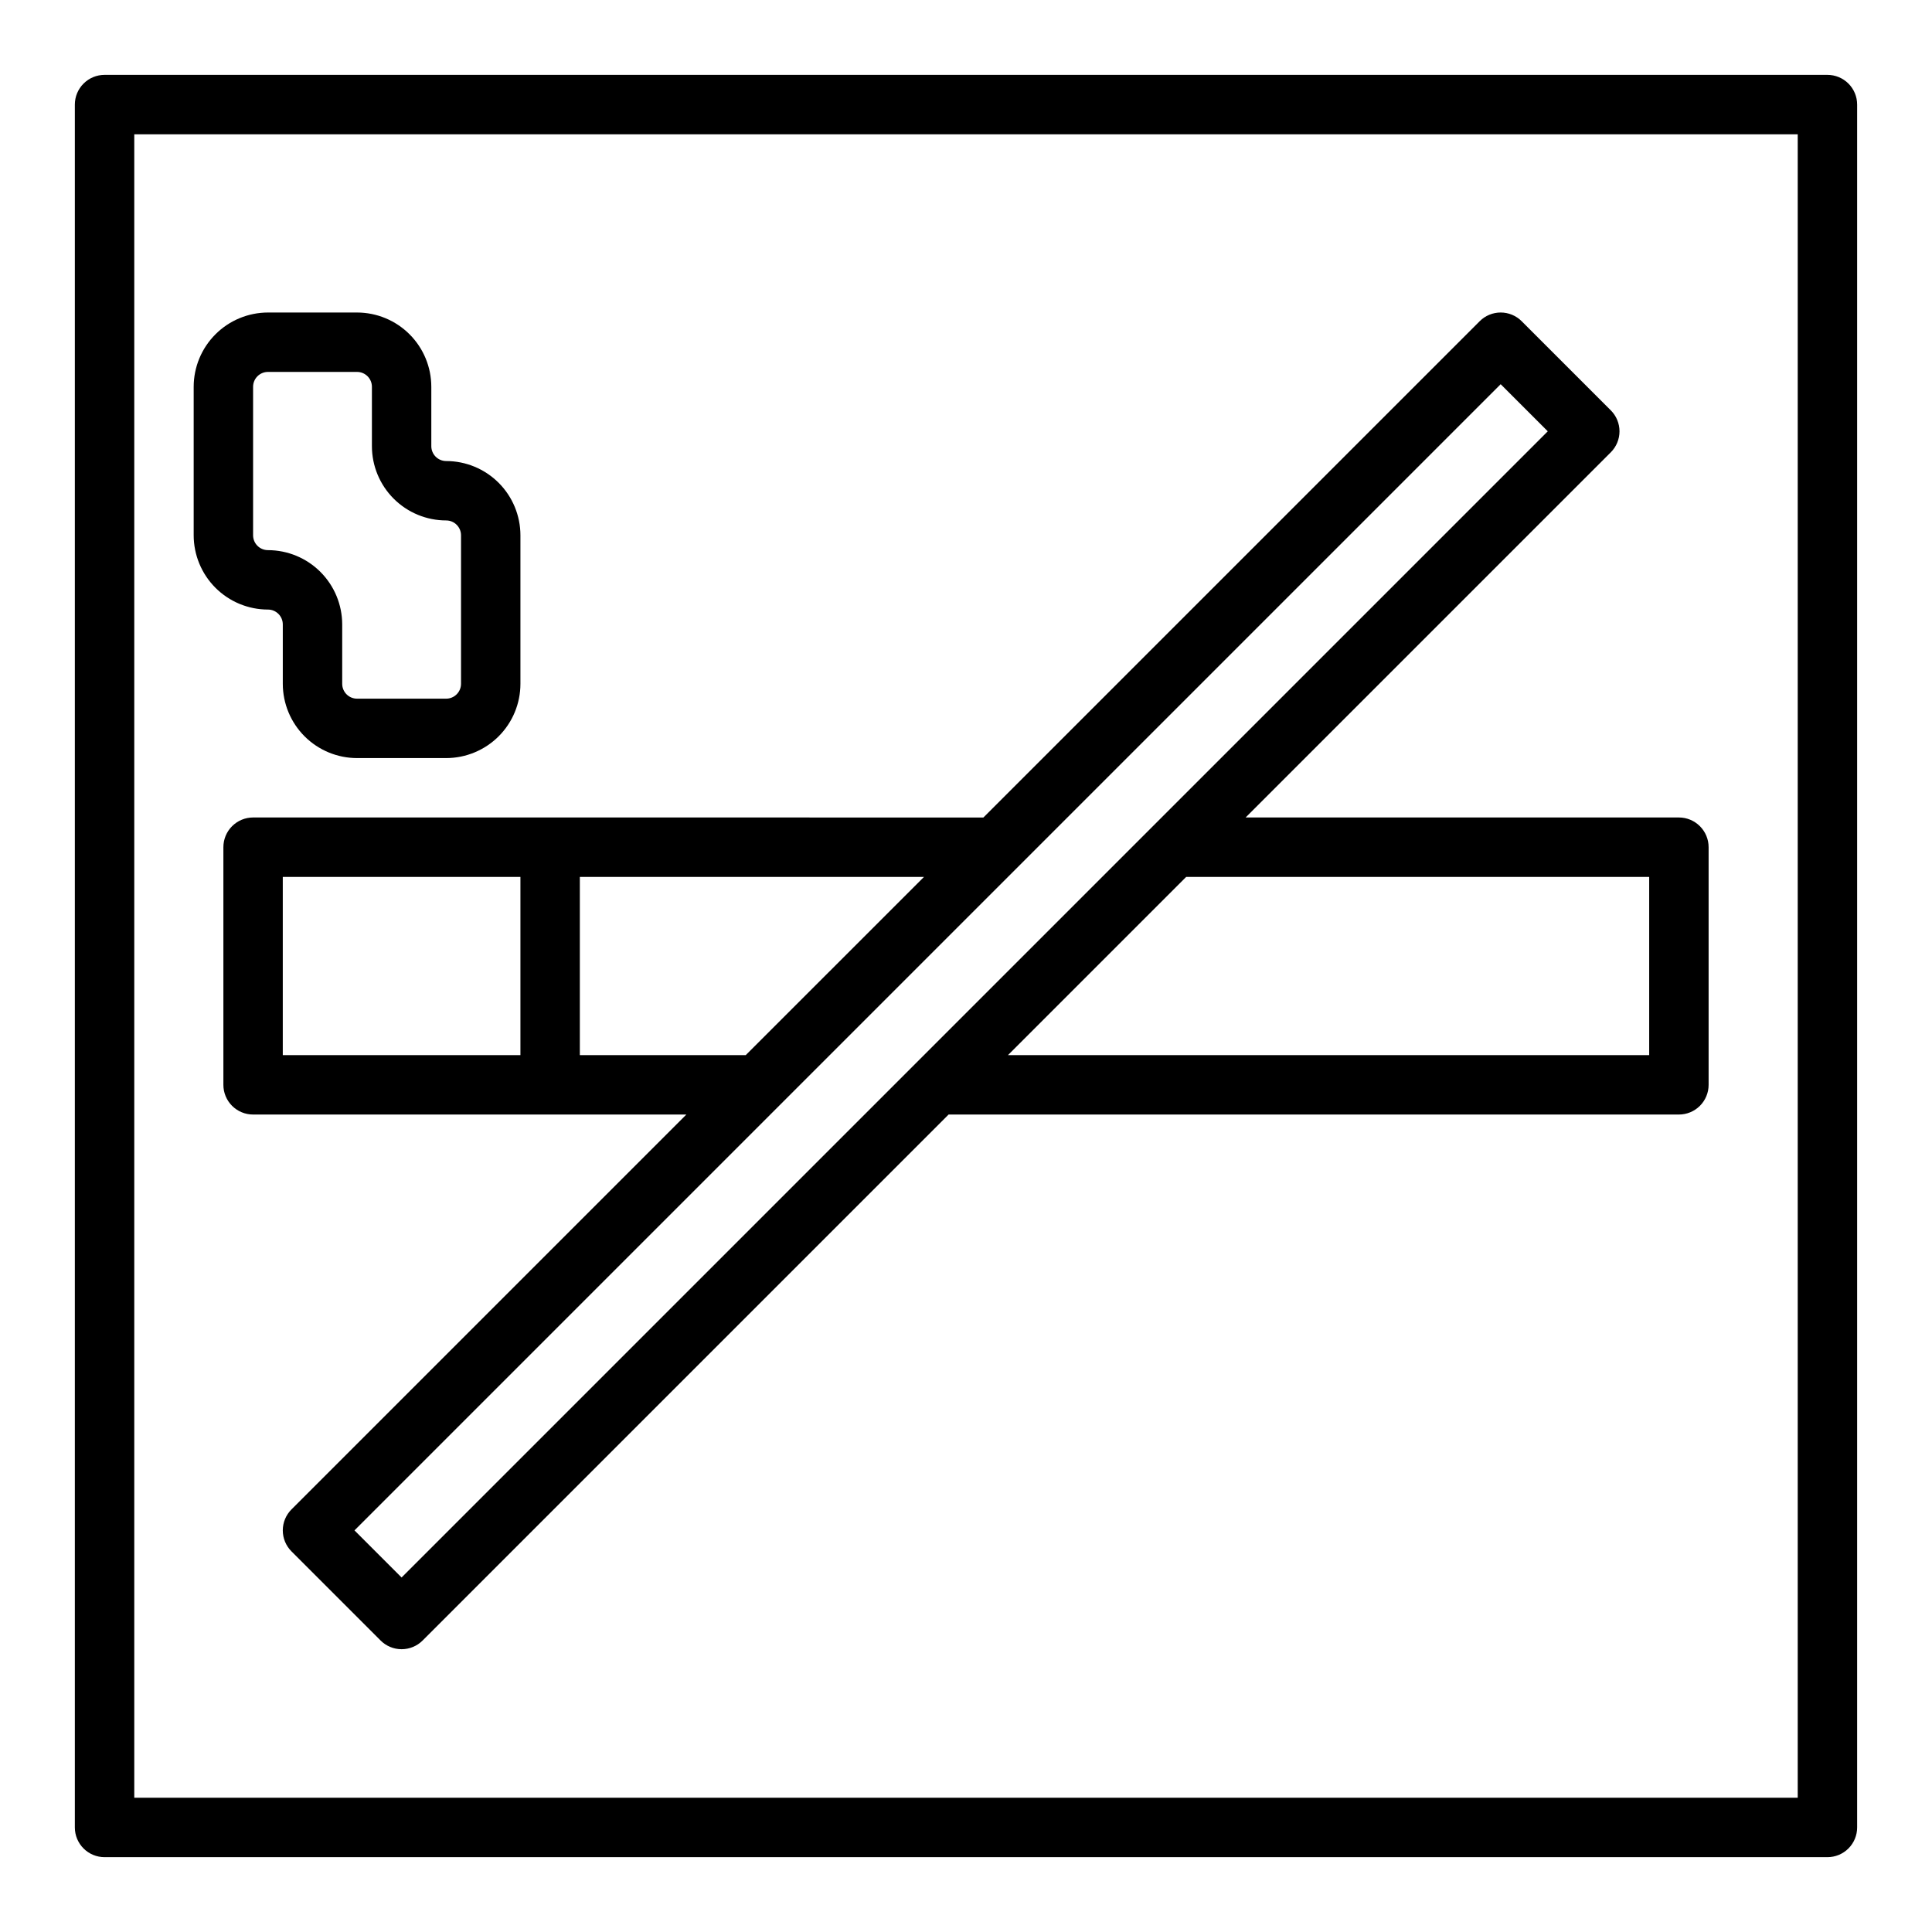
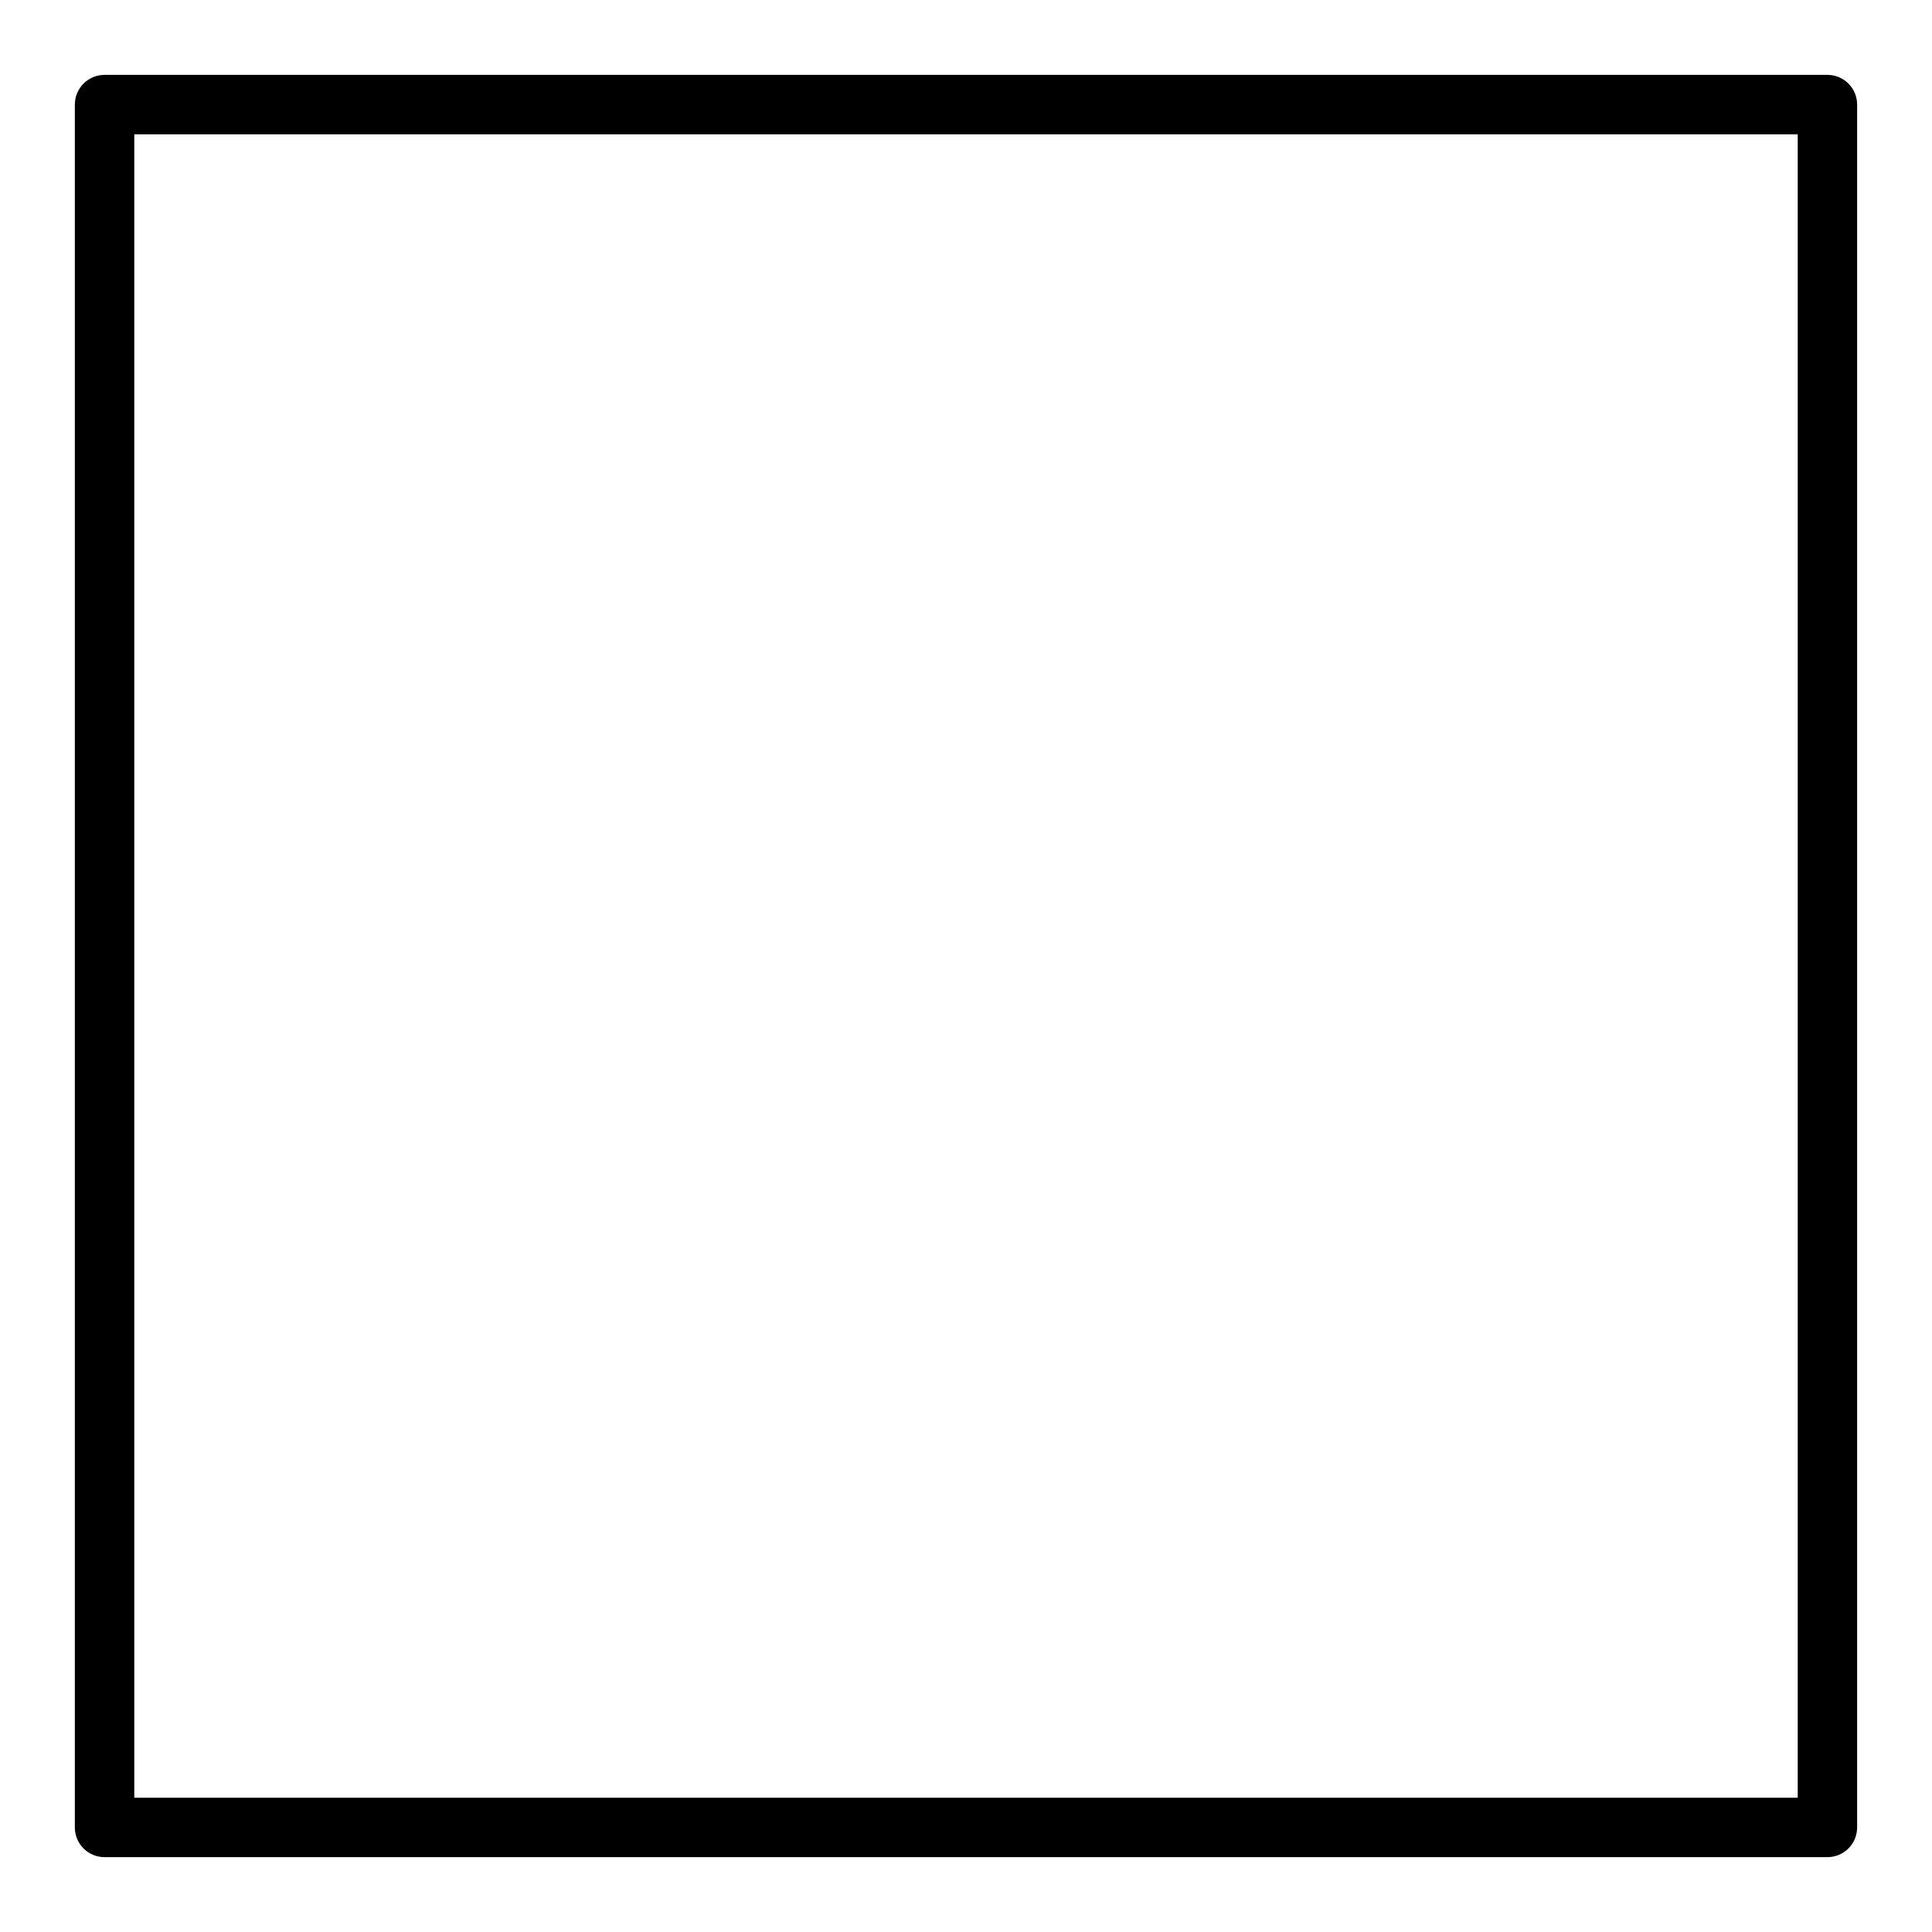
<svg xmlns="http://www.w3.org/2000/svg" fill="#000000" width="800px" height="800px" version="1.1" viewBox="144 144 512 512">
  <g>
-     <path d="m215.01 305.54c2.172 0 3.93 1.762 3.934 3.934v15.746c0.008 5.219 2.082 10.219 5.769 13.91 3.691 3.688 8.691 5.766 13.91 5.769h23.617c5.219-0.004 10.219-2.082 13.91-5.769 3.688-3.691 5.766-8.691 5.769-13.91v-39.359c-0.004-5.219-2.082-10.223-5.769-13.91-3.691-3.691-8.691-5.766-13.91-5.769-2.172-0.004-3.934-1.766-3.938-3.938v-15.746c-0.004-5.215-2.078-10.219-5.769-13.906-3.688-3.691-8.691-5.766-13.91-5.773h-23.617 0.004c-5.219 0.008-10.223 2.082-13.91 5.773-3.691 3.688-5.766 8.691-5.773 13.906v39.363c0.008 5.215 2.082 10.219 5.773 13.91 3.688 3.688 8.691 5.762 13.91 5.769zm-3.938-59.043c0.004-2.172 1.762-3.93 3.938-3.934h23.617-0.004c2.172 0.004 3.934 1.762 3.938 3.934v15.746c0.004 5.219 2.082 10.219 5.769 13.91 3.691 3.688 8.691 5.766 13.91 5.769 2.172 0.004 3.934 1.762 3.938 3.938v39.359c-0.004 2.172-1.766 3.934-3.938 3.934h-23.617c-2.172 0-3.934-1.762-3.934-3.934v-15.746c-0.008-5.215-2.082-10.219-5.773-13.91-3.688-3.688-8.691-5.762-13.906-5.769-2.176 0-3.934-1.762-3.938-3.934z" />
-     <path d="m628.29 163.84h-456.58c-2.09 0-4.09 0.832-5.566 2.309-1.477 1.477-2.309 3.477-2.309 5.566v456.58c0 2.086 0.832 4.09 2.309 5.566 1.477 1.477 3.477 2.305 5.566 2.305h456.58c2.086 0 4.09-0.828 5.566-2.305 1.477-1.477 2.305-3.481 2.305-5.566v-456.58c0-2.09-0.828-4.09-2.305-5.566-1.477-1.477-3.481-2.309-5.566-2.309zm-7.875 456.58h-440.83v-440.83h440.83z" />
-     <path d="m211.07 360.64c-2.09 0-4.09 0.832-5.566 2.309-1.477 1.477-2.305 3.477-2.305 5.566v62.977c0 2.086 0.828 4.09 2.305 5.566 1.477 1.477 3.477 2.305 5.566 2.305h114.82l-104.64 104.64c-1.477 1.477-2.309 3.481-2.309 5.566 0 2.09 0.832 4.09 2.309 5.566l23.617 23.617h-0.004c1.477 1.477 3.481 2.305 5.566 2.305 2.09 0 4.09-0.828 5.566-2.305l139.39-139.39h193.54c2.09 0 4.09-0.828 5.566-2.305 1.477-1.477 2.309-3.481 2.309-5.566v-62.977c0-2.09-0.832-4.09-2.309-5.566-1.477-1.477-3.477-2.309-5.566-2.309h-114.82l96.77-96.77c1.477-1.477 2.309-3.477 2.309-5.566 0-2.086-0.832-4.09-2.309-5.562l-23.617-23.617h0.004c-1.477-1.477-3.481-2.309-5.566-2.309-2.09 0-4.09 0.832-5.566 2.309l-131.52 131.52zm7.871 62.977v-47.23h62.977v47.23zm362.11-47.23v47.23h-169.93l47.23-47.23zm-39.359-130.57 12.484 12.484-303.75 303.75-12.484-12.484zm-200.06 177.8h-43.969v-47.23h91.203z" />
+     <path d="m628.29 163.84h-456.58c-2.09 0-4.09 0.832-5.566 2.309-1.477 1.477-2.309 3.477-2.309 5.566v456.58c0 2.086 0.832 4.09 2.309 5.566 1.477 1.477 3.477 2.305 5.566 2.305h456.58c2.086 0 4.09-0.828 5.566-2.305 1.477-1.477 2.305-3.481 2.305-5.566v-456.58c0-2.09-0.828-4.09-2.305-5.566-1.477-1.477-3.481-2.309-5.566-2.309m-7.875 456.58h-440.83v-440.83h440.83z" />
  </g>
</svg>